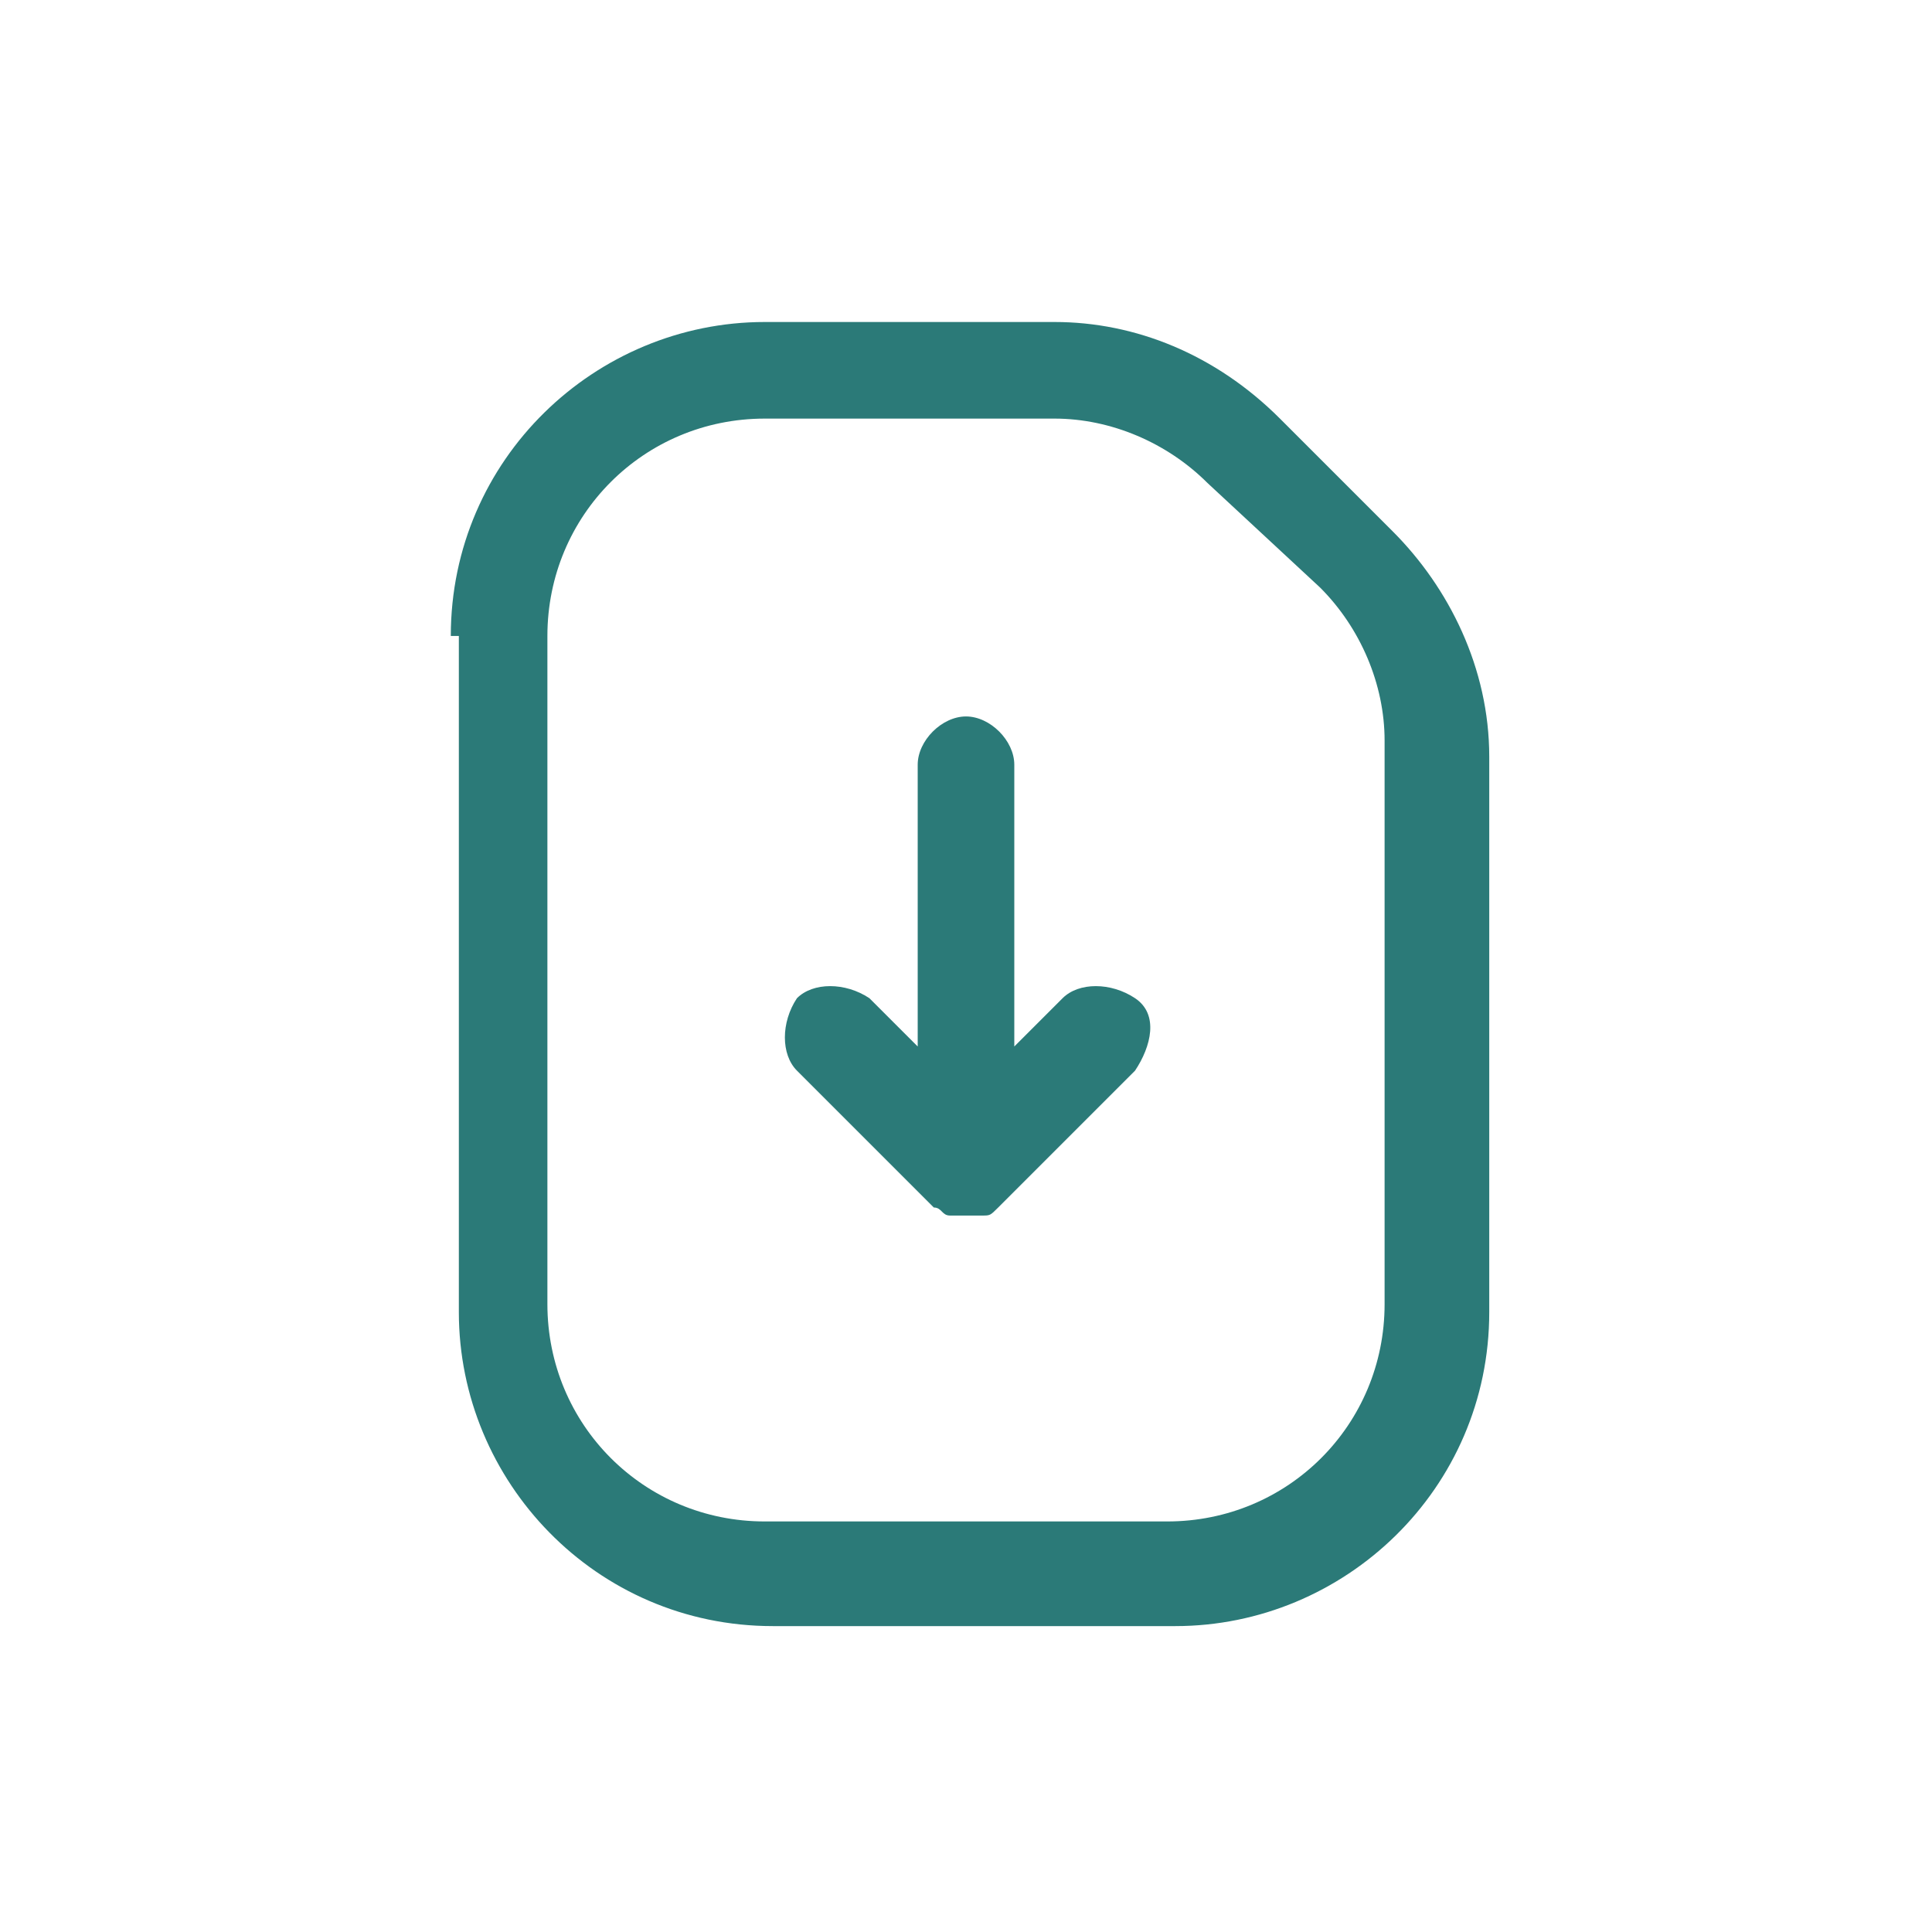
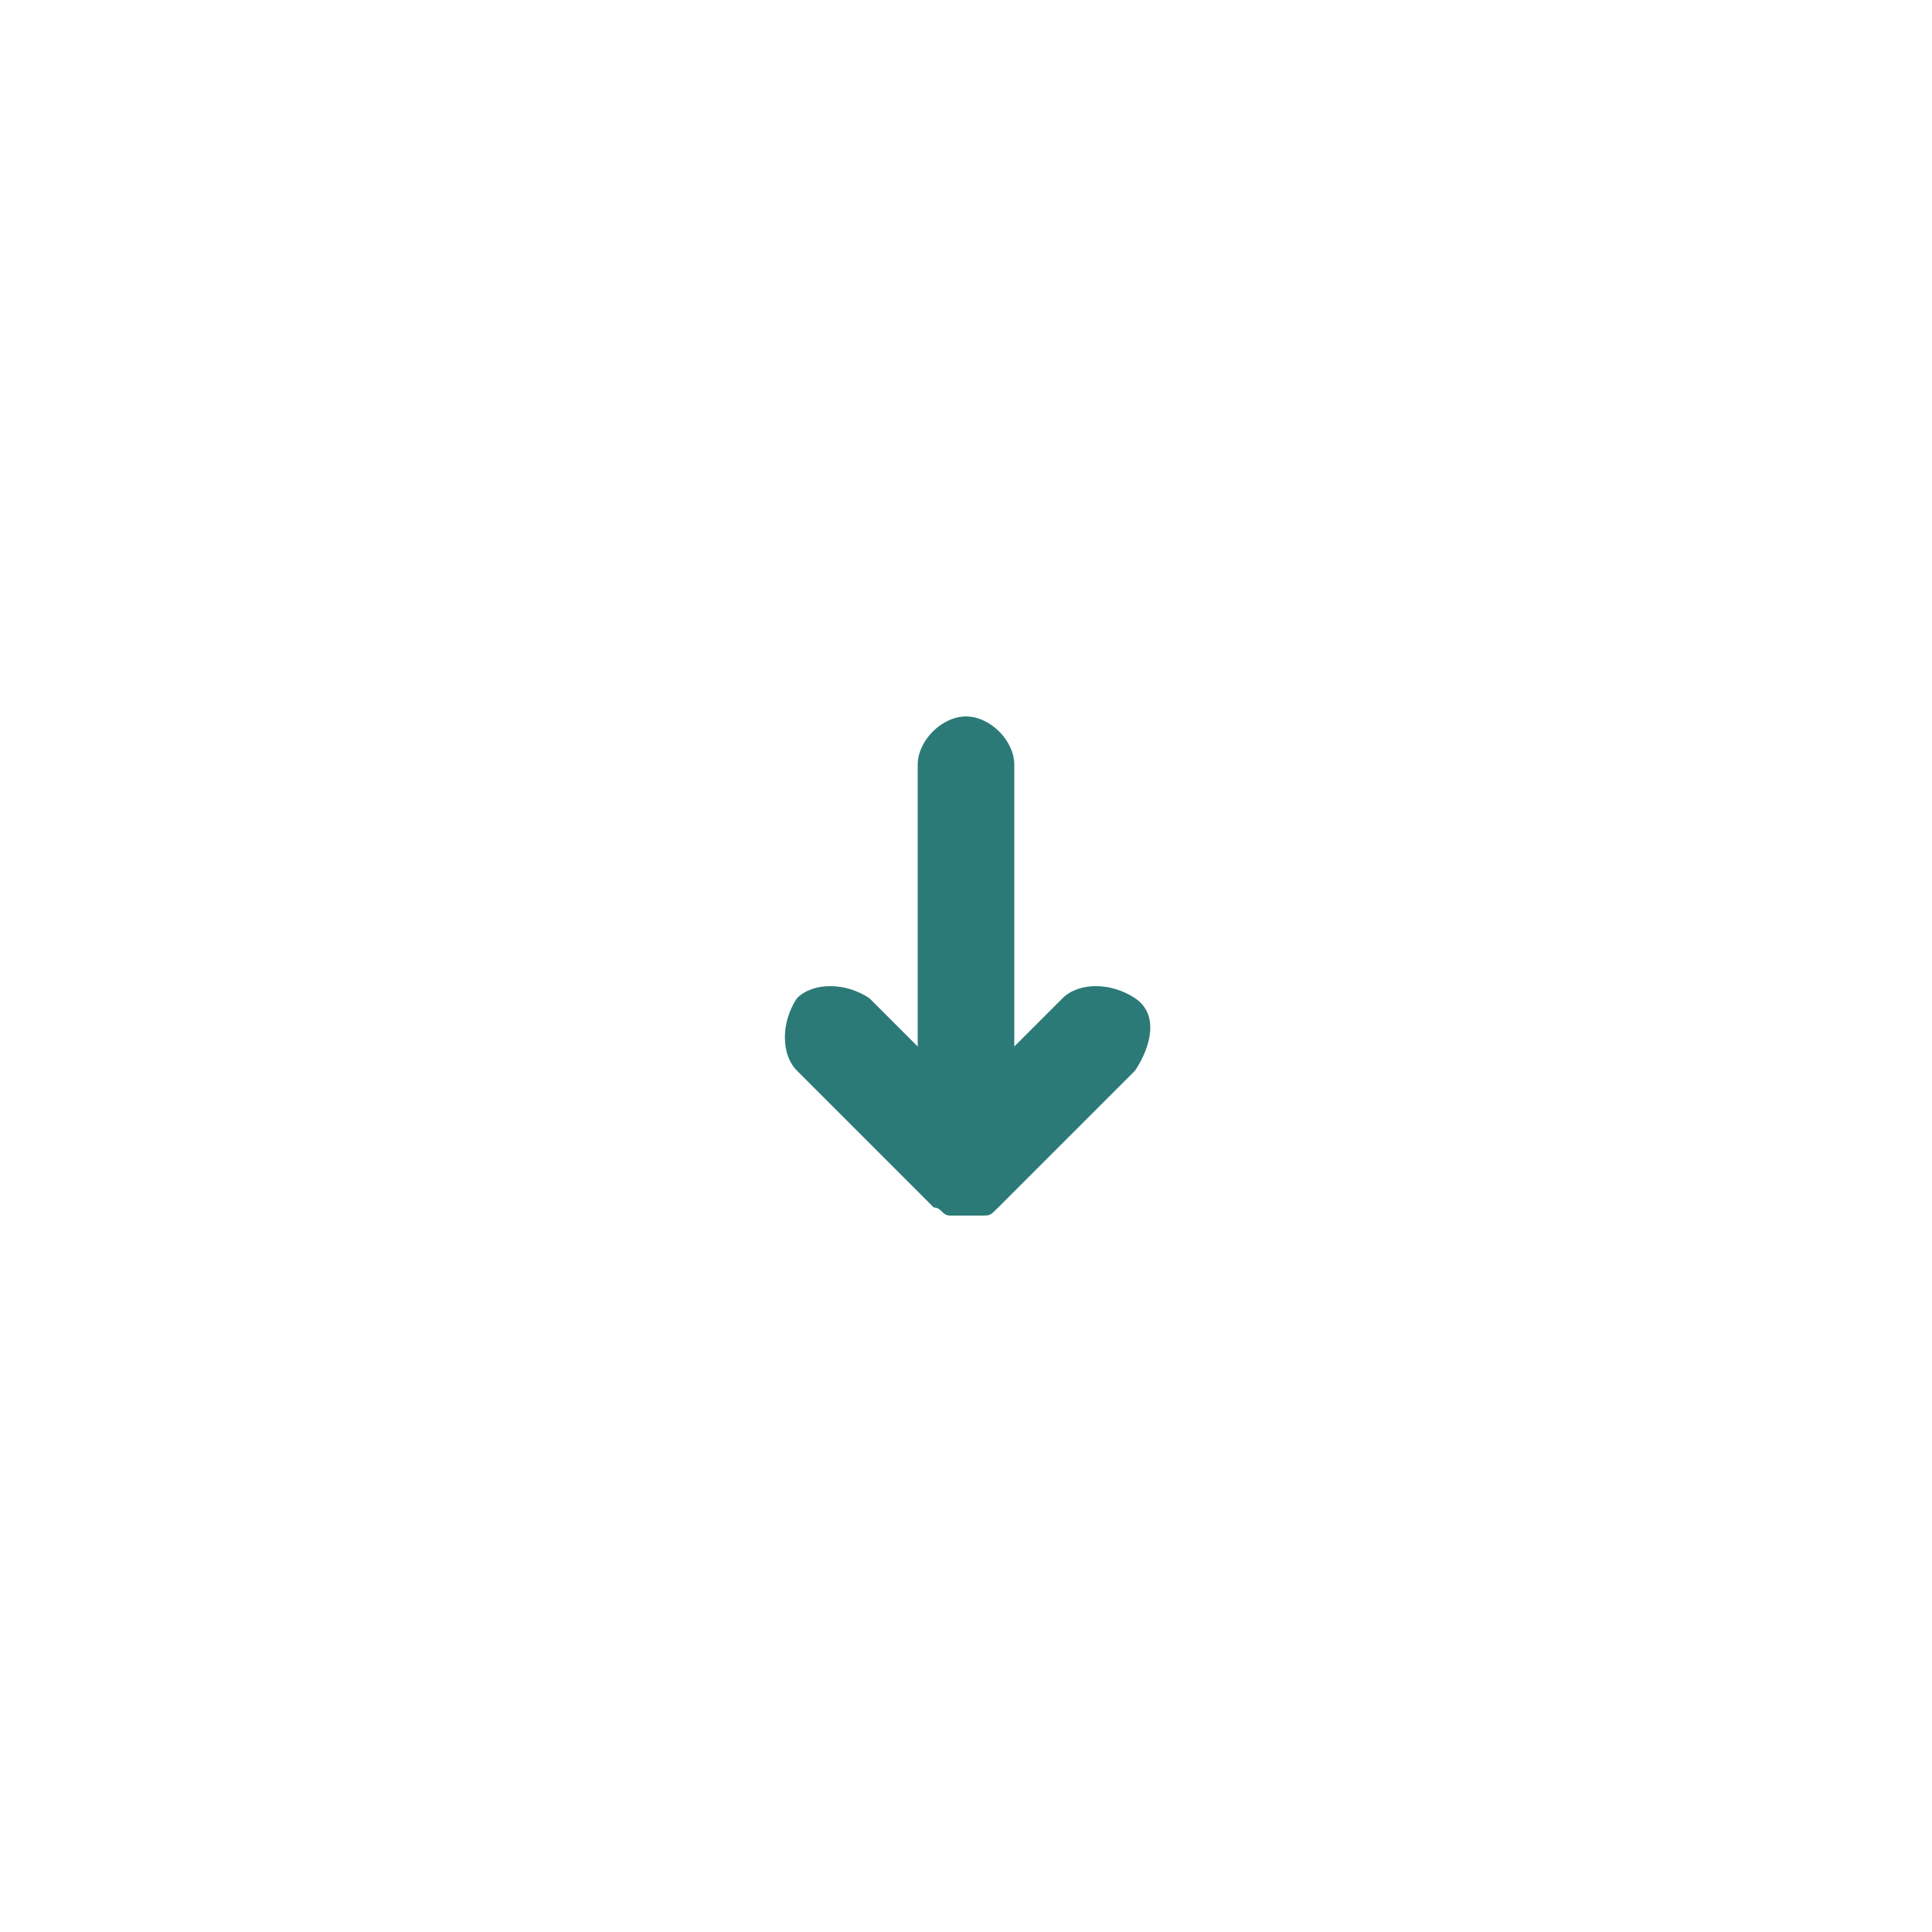
<svg xmlns="http://www.w3.org/2000/svg" version="1.1" id="Capa_1" x="0px" y="0px" width="24px" height="24px" viewBox="0 0 24 24" style="enable-background:new 0 0 24 24;" xml:space="preserve">
  <style type="text/css">
	.st0{fill:#2B7A78;}
	.st1{fill-rule:evenodd;clip-rule:evenodd;fill:#2B7A78;}
</style>
  <g>
    <path class="st0" d="M12,8.9c0.3,0,0.6,0.3,0.6,0.6V13l0.6-0.6c0.2-0.2,0.6-0.2,0.9,0s0.2,0.6,0,0.9L12.4,15   c-0.1,0.1-0.1,0.1-0.2,0.1c-0.1,0-0.2,0-0.2,0c-0.1,0-0.2,0-0.2,0c-0.1,0-0.1-0.1-0.2-0.1l-1.7-1.7c-0.2-0.2-0.2-0.6,0-0.9   c0.2-0.2,0.6-0.2,0.9,0l0.6,0.6V9.5C11.4,9.2,11.7,8.9,12,8.9z" />
-     <path class="st1" d="M5.6,7.9C5.6,5.7,7.4,4,9.5,4h3.6c1,0,2,0.4,2.8,1.2l1.4,1.4c0.7,0.7,1.2,1.7,1.2,2.8v6.9   c0,2.2-1.8,3.9-3.9,3.9h-5c-2.2,0-3.9-1.8-3.9-3.9V7.9H5.6z M9.5,5.2C8,5.2,6.8,6.4,6.8,7.9v8.3c0,1.5,1.2,2.7,2.7,2.7h5   c1.5,0,2.7-1.2,2.7-2.7v-7c0-0.7-0.3-1.4-0.8-1.9L15,6c-0.5-0.5-1.2-0.8-1.9-0.8H9.5z" />
  </g>
</svg>